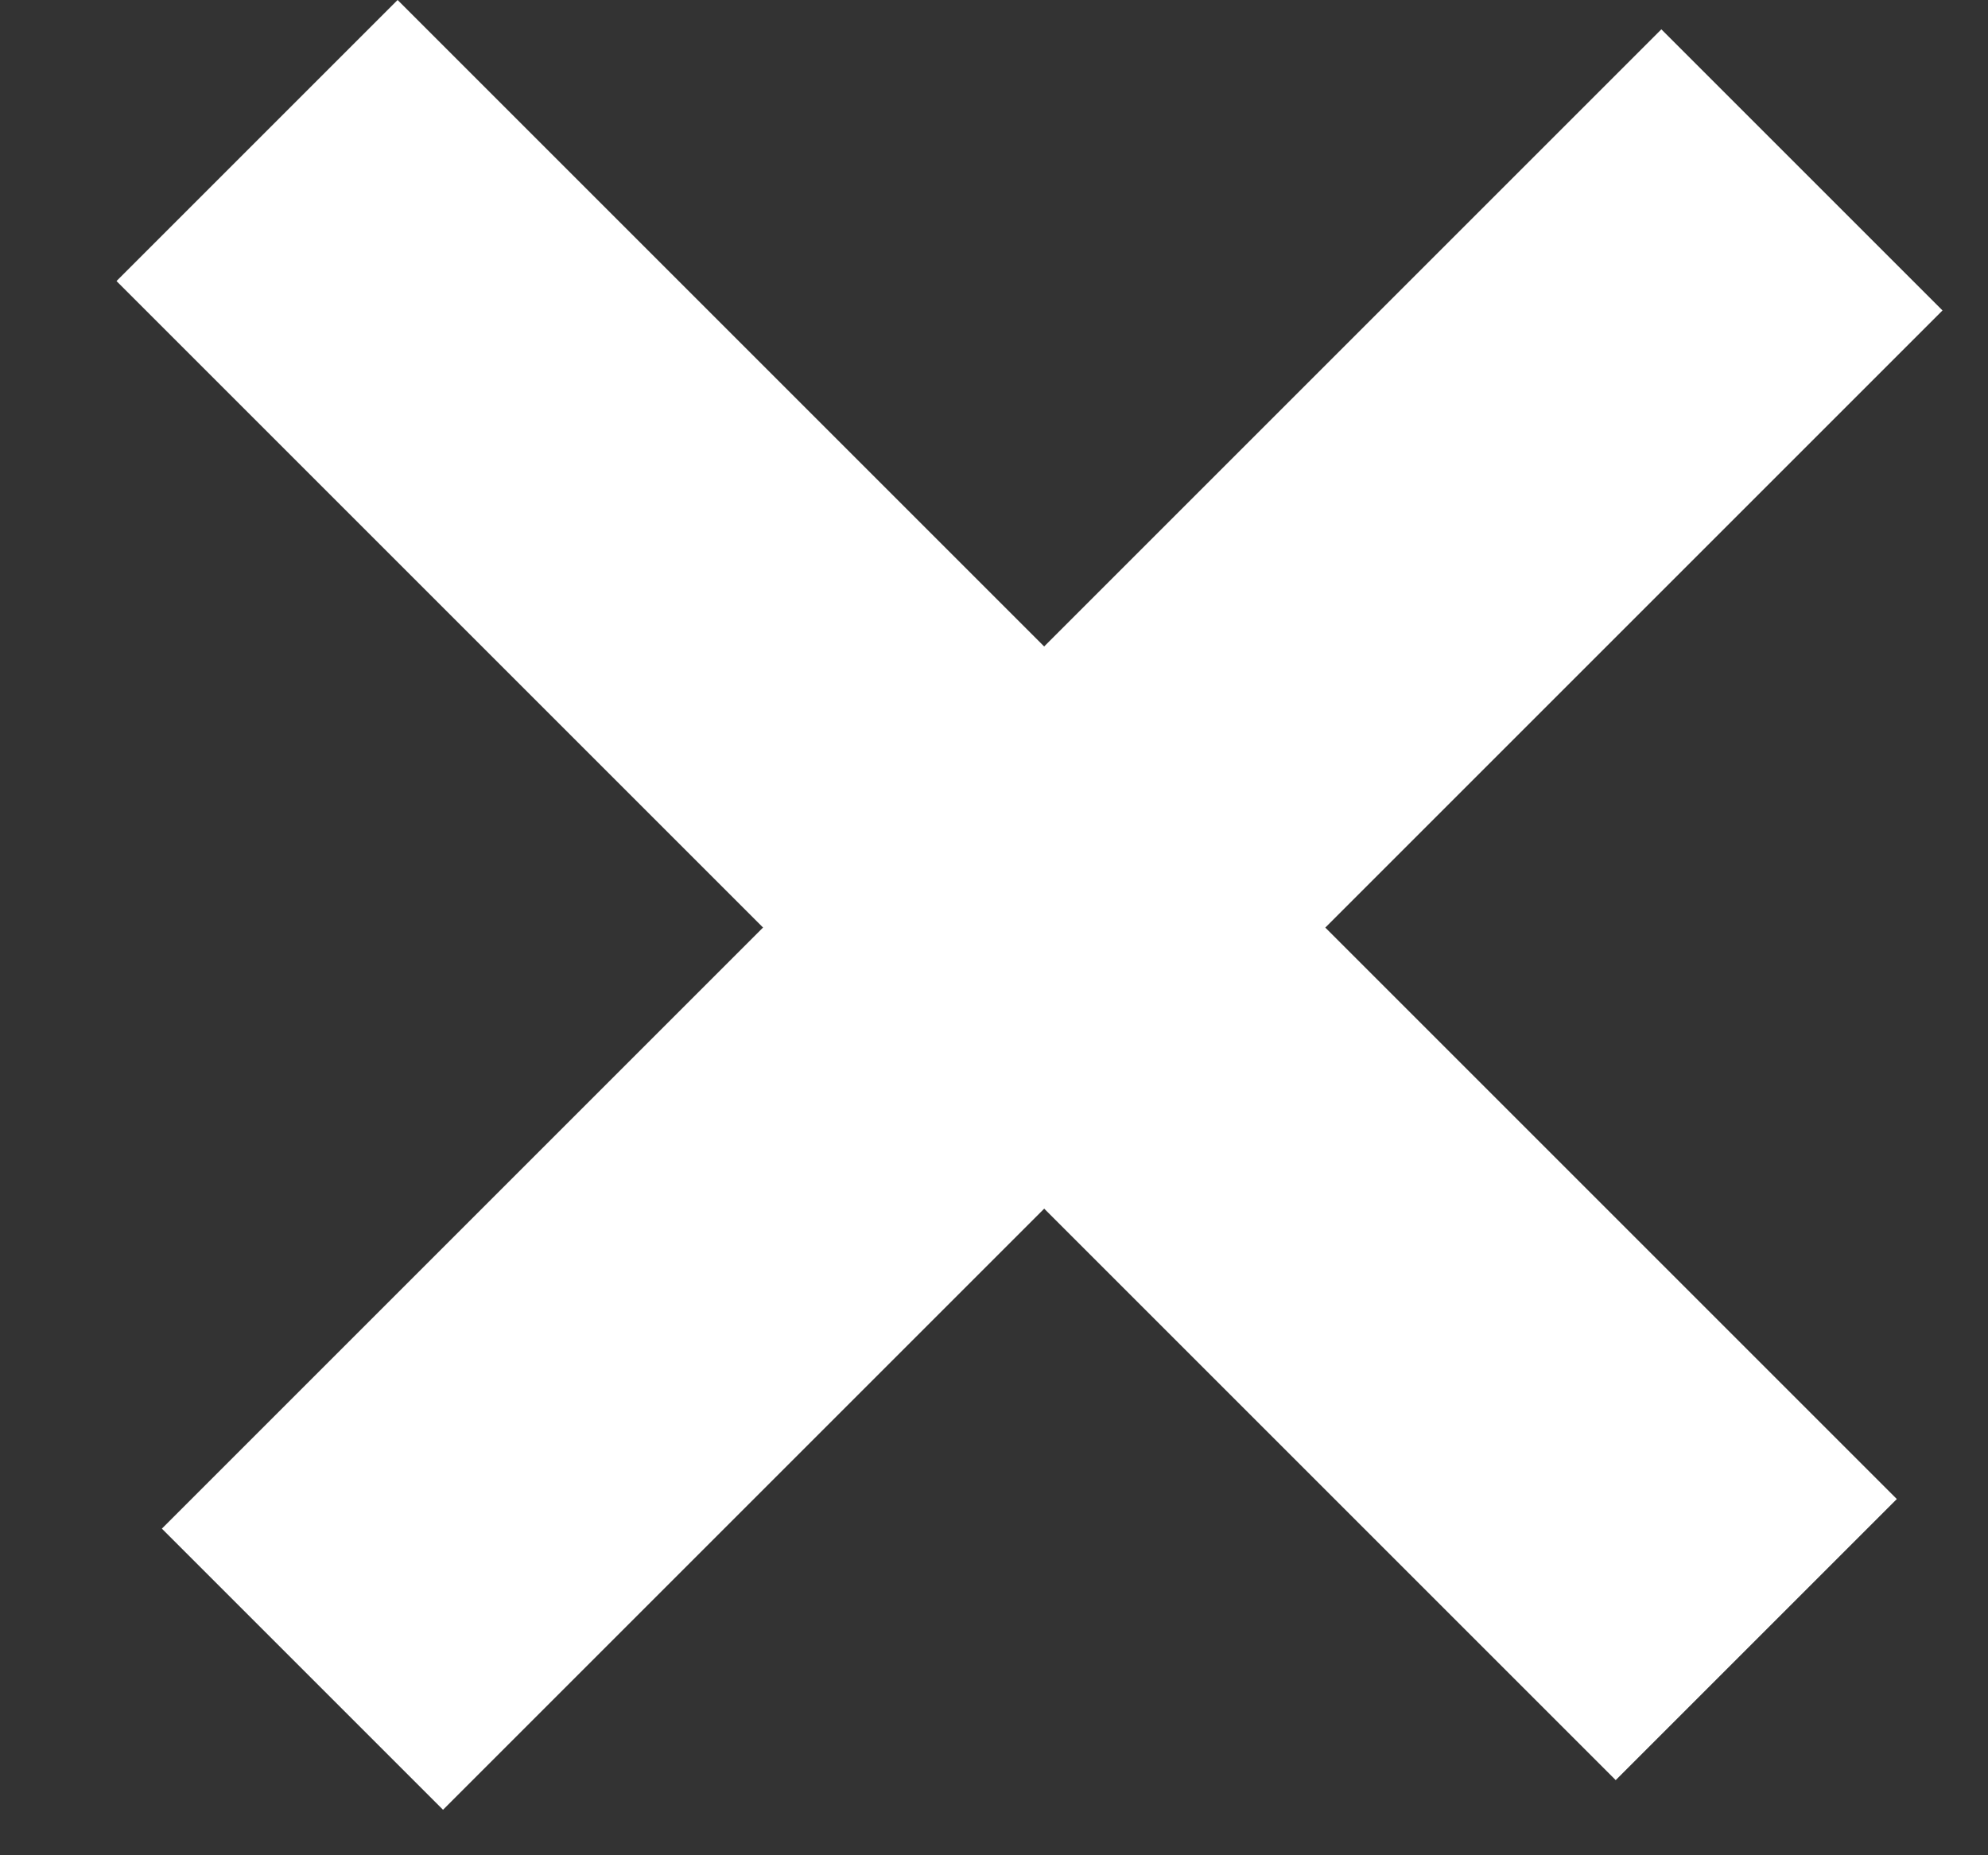
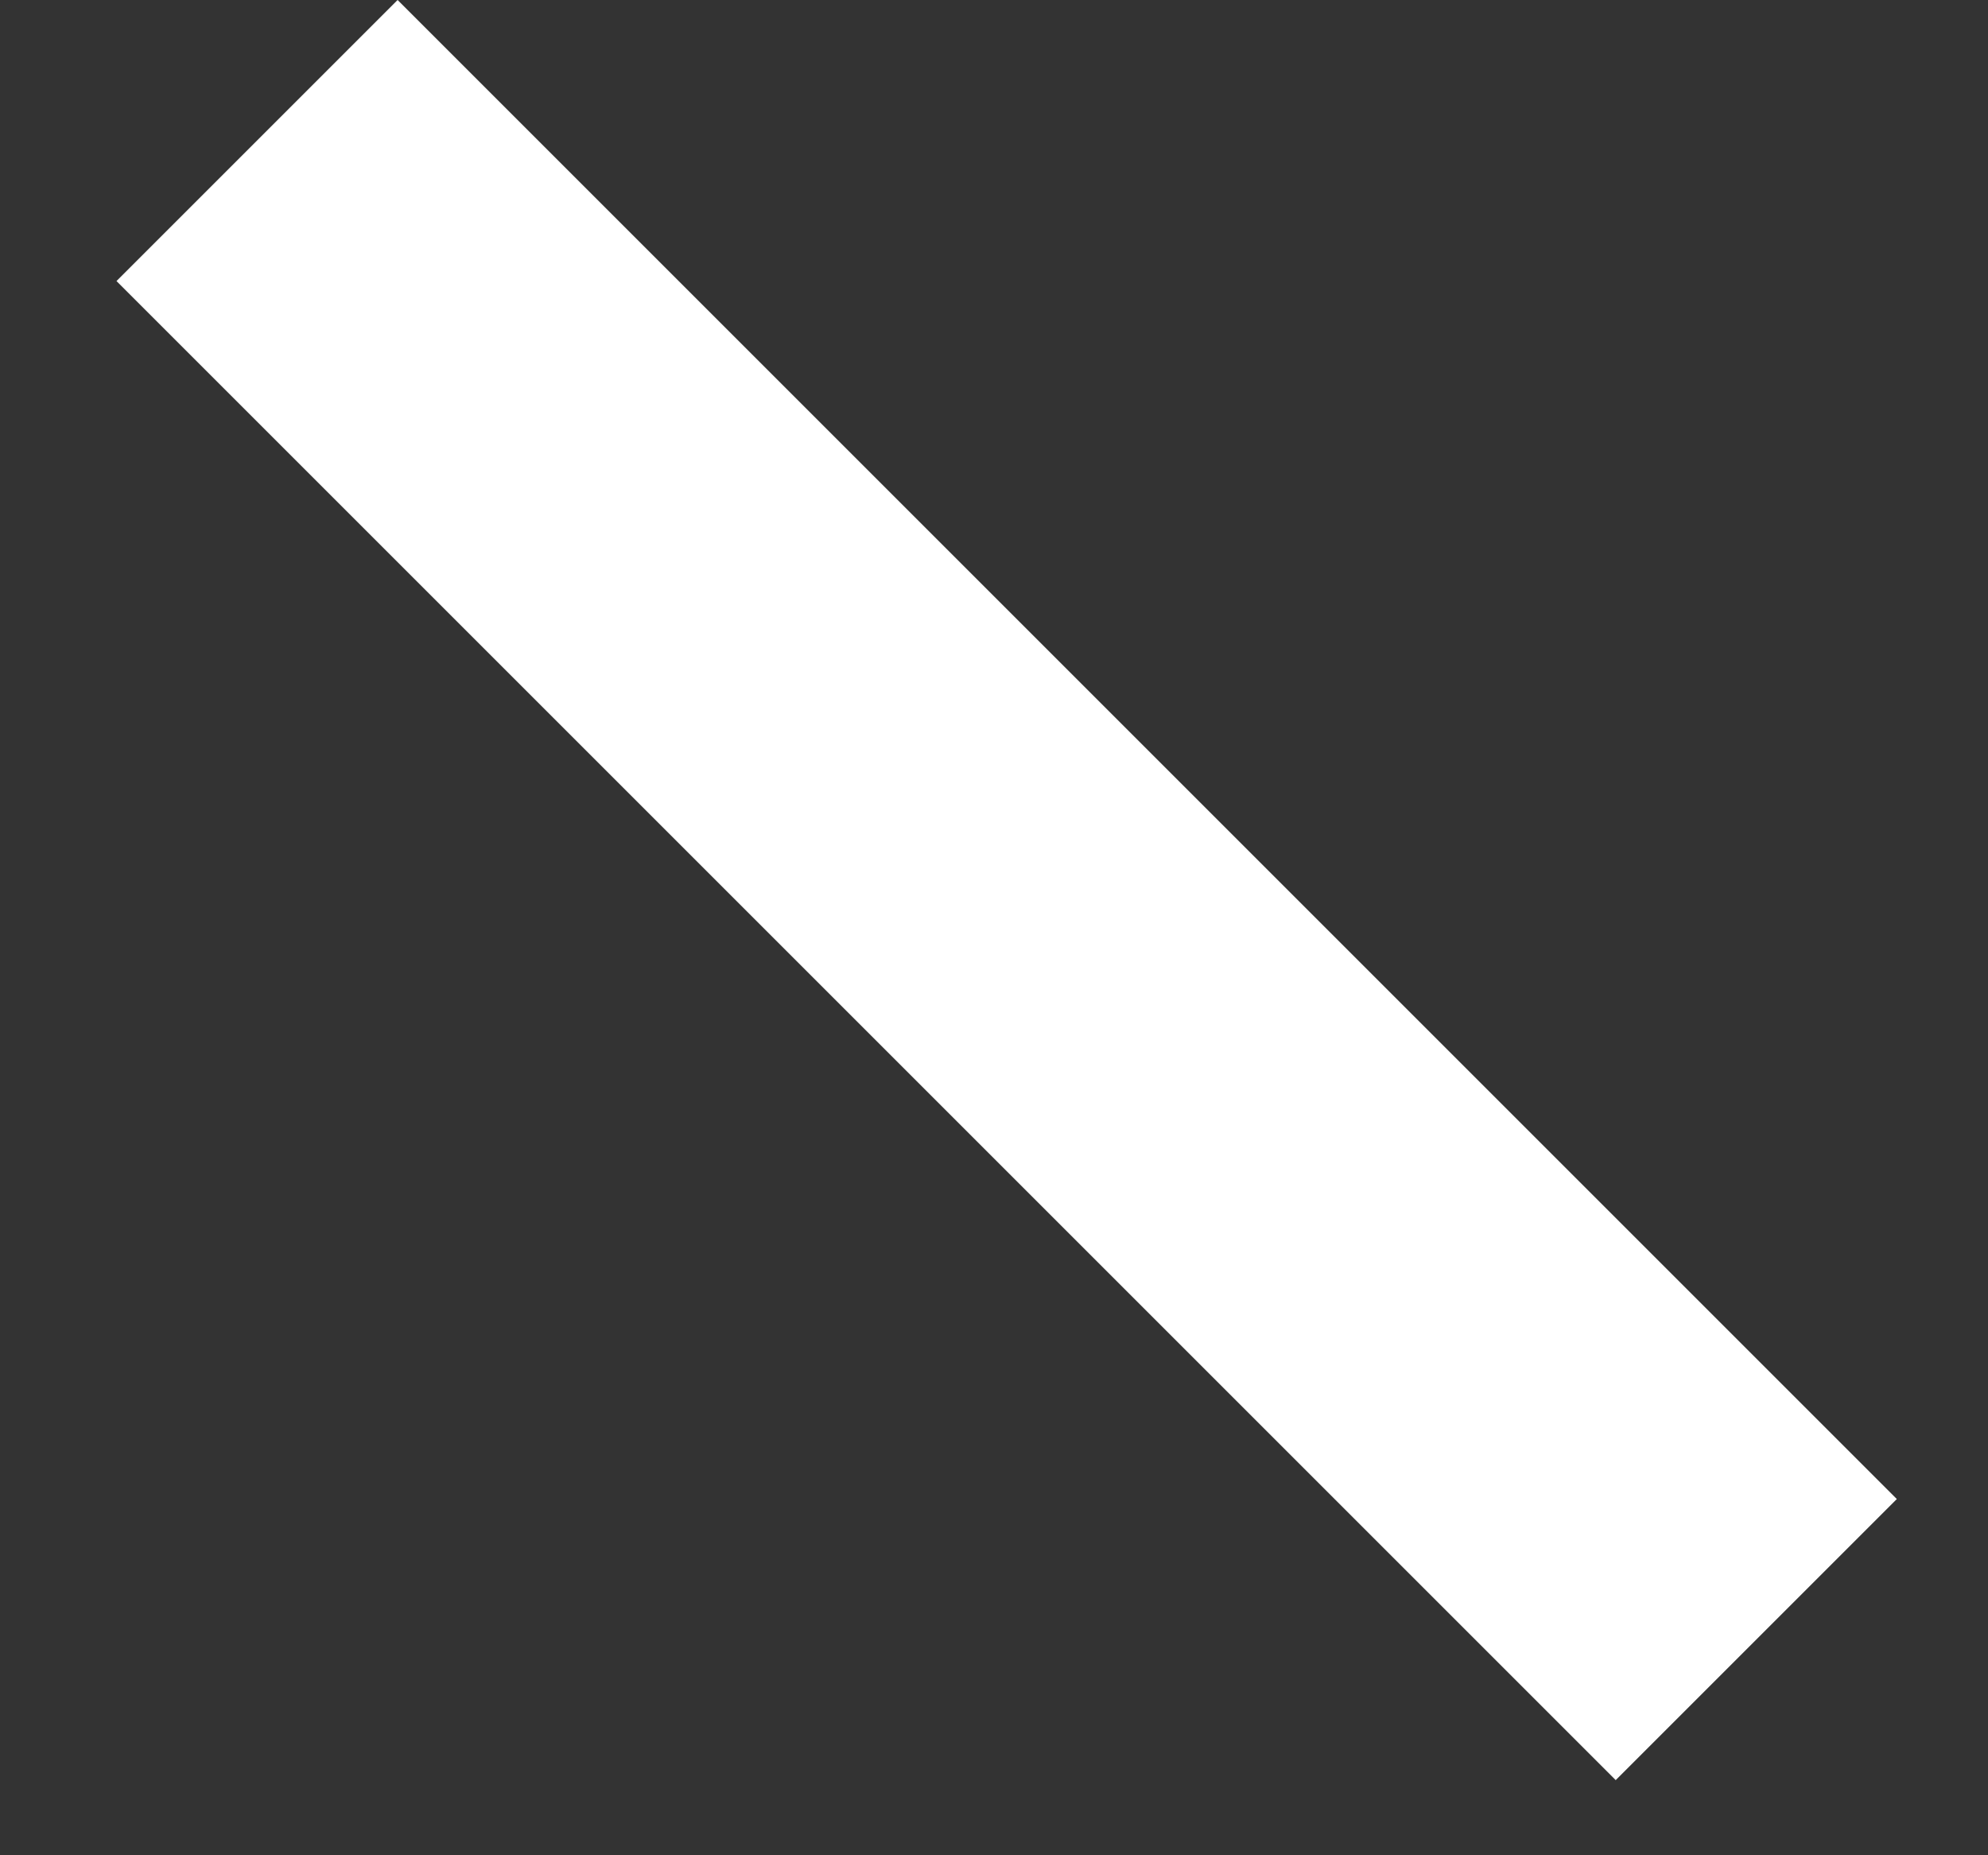
<svg xmlns="http://www.w3.org/2000/svg" width="15" height="14" viewBox="0 0 15 14" fill="none">
  <rect x="0" y="0" width="15" height="14" fill="#333333" stroke="none" />
-   <line x1="2.282" y1="12.596" x2="13.596" y2="1.282" stroke="white" stroke-width="3" />
  <line y1="-1.5" x2="16" y2="-1.5" transform="matrix(0.707 0.707 0.707 -0.707 3 0)" stroke="white" stroke-width="3" />
</svg>